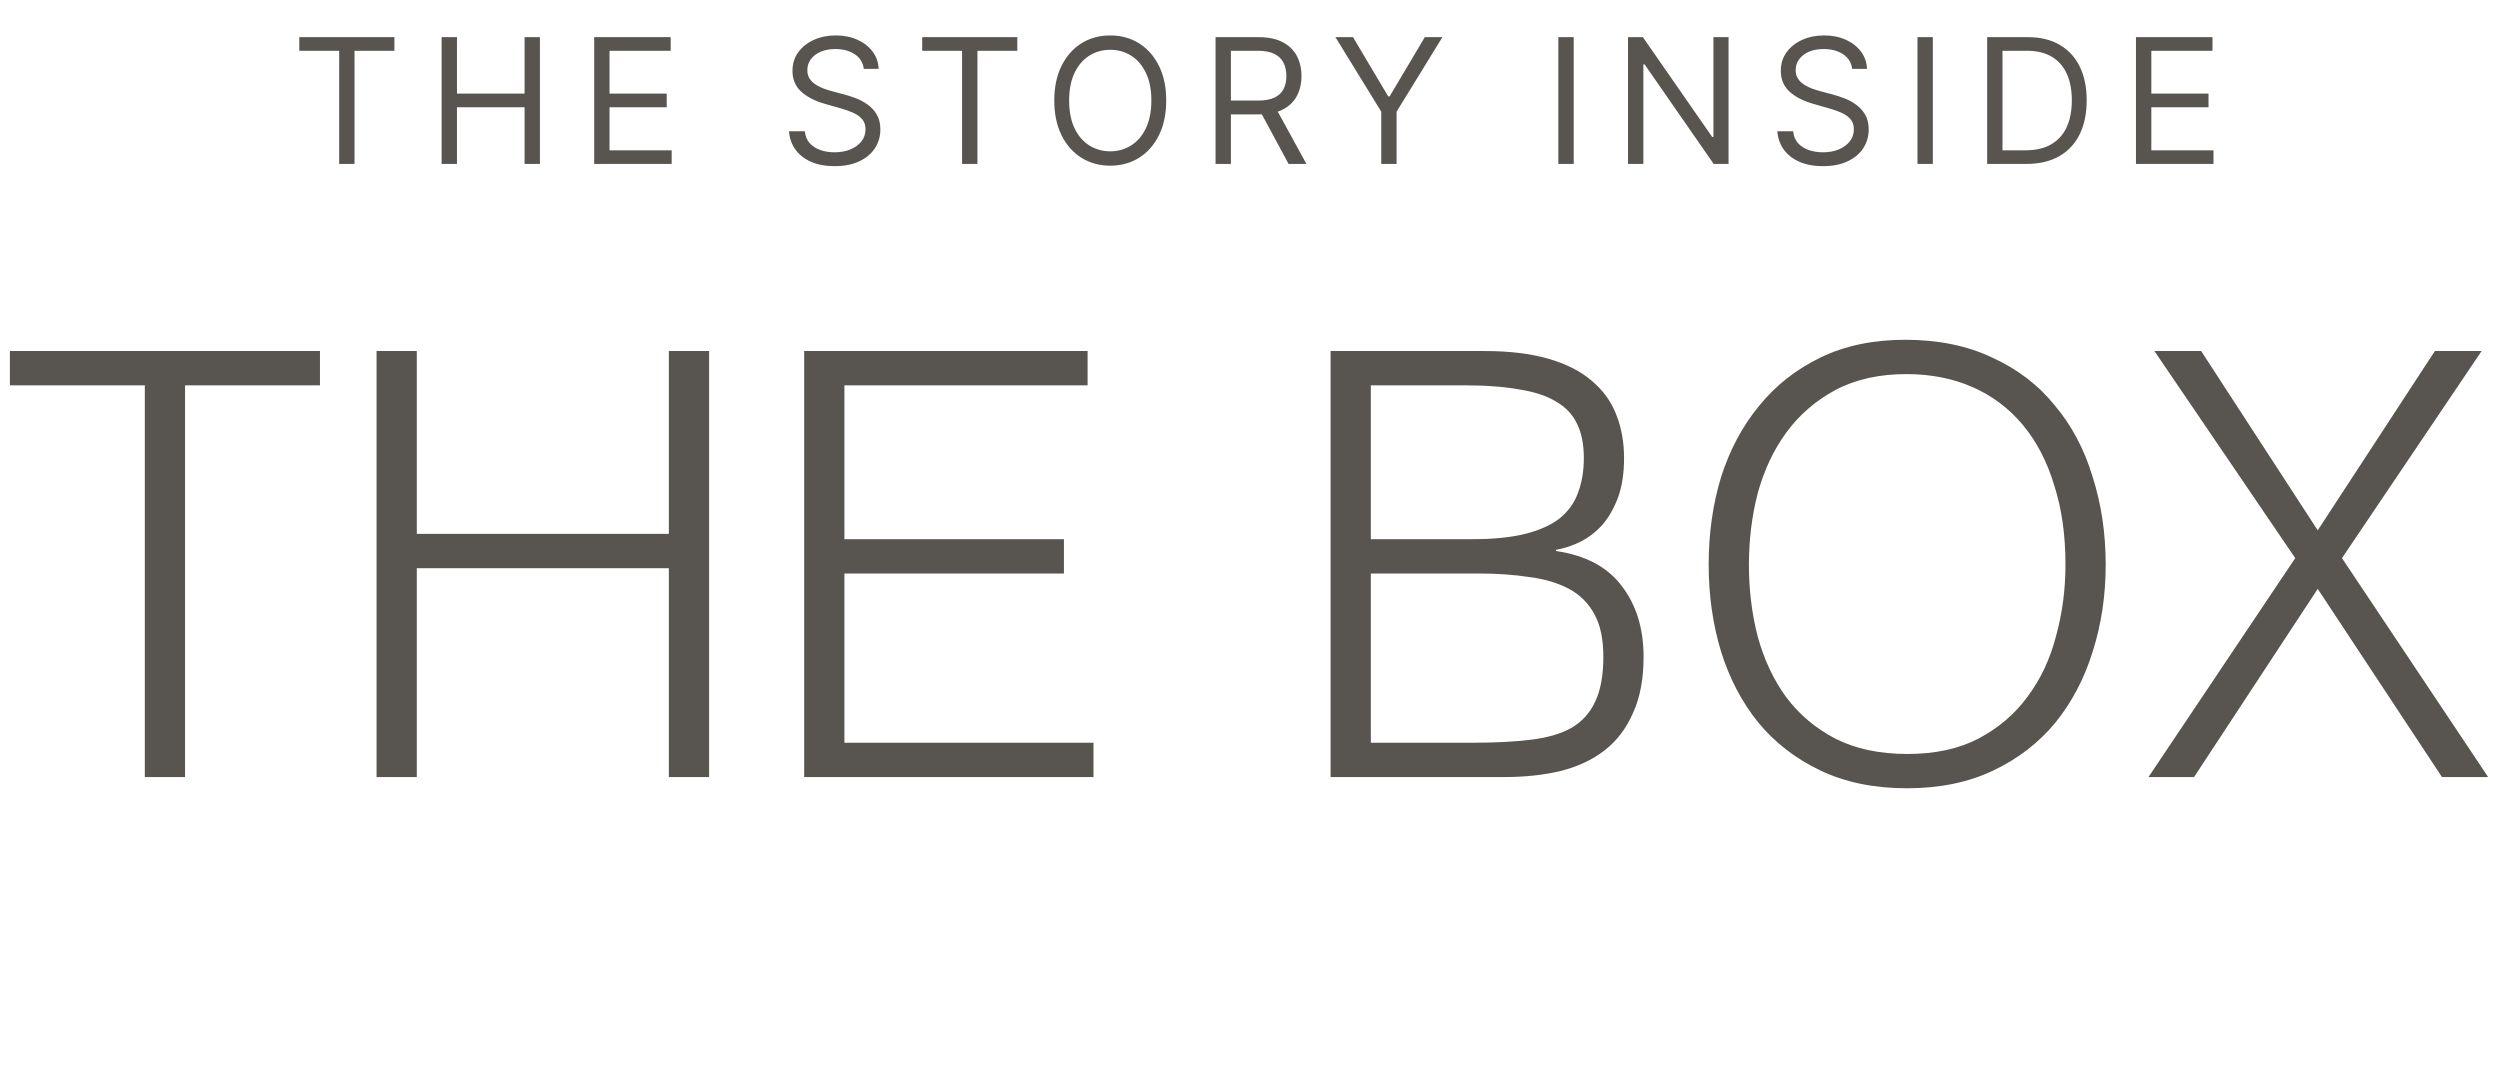
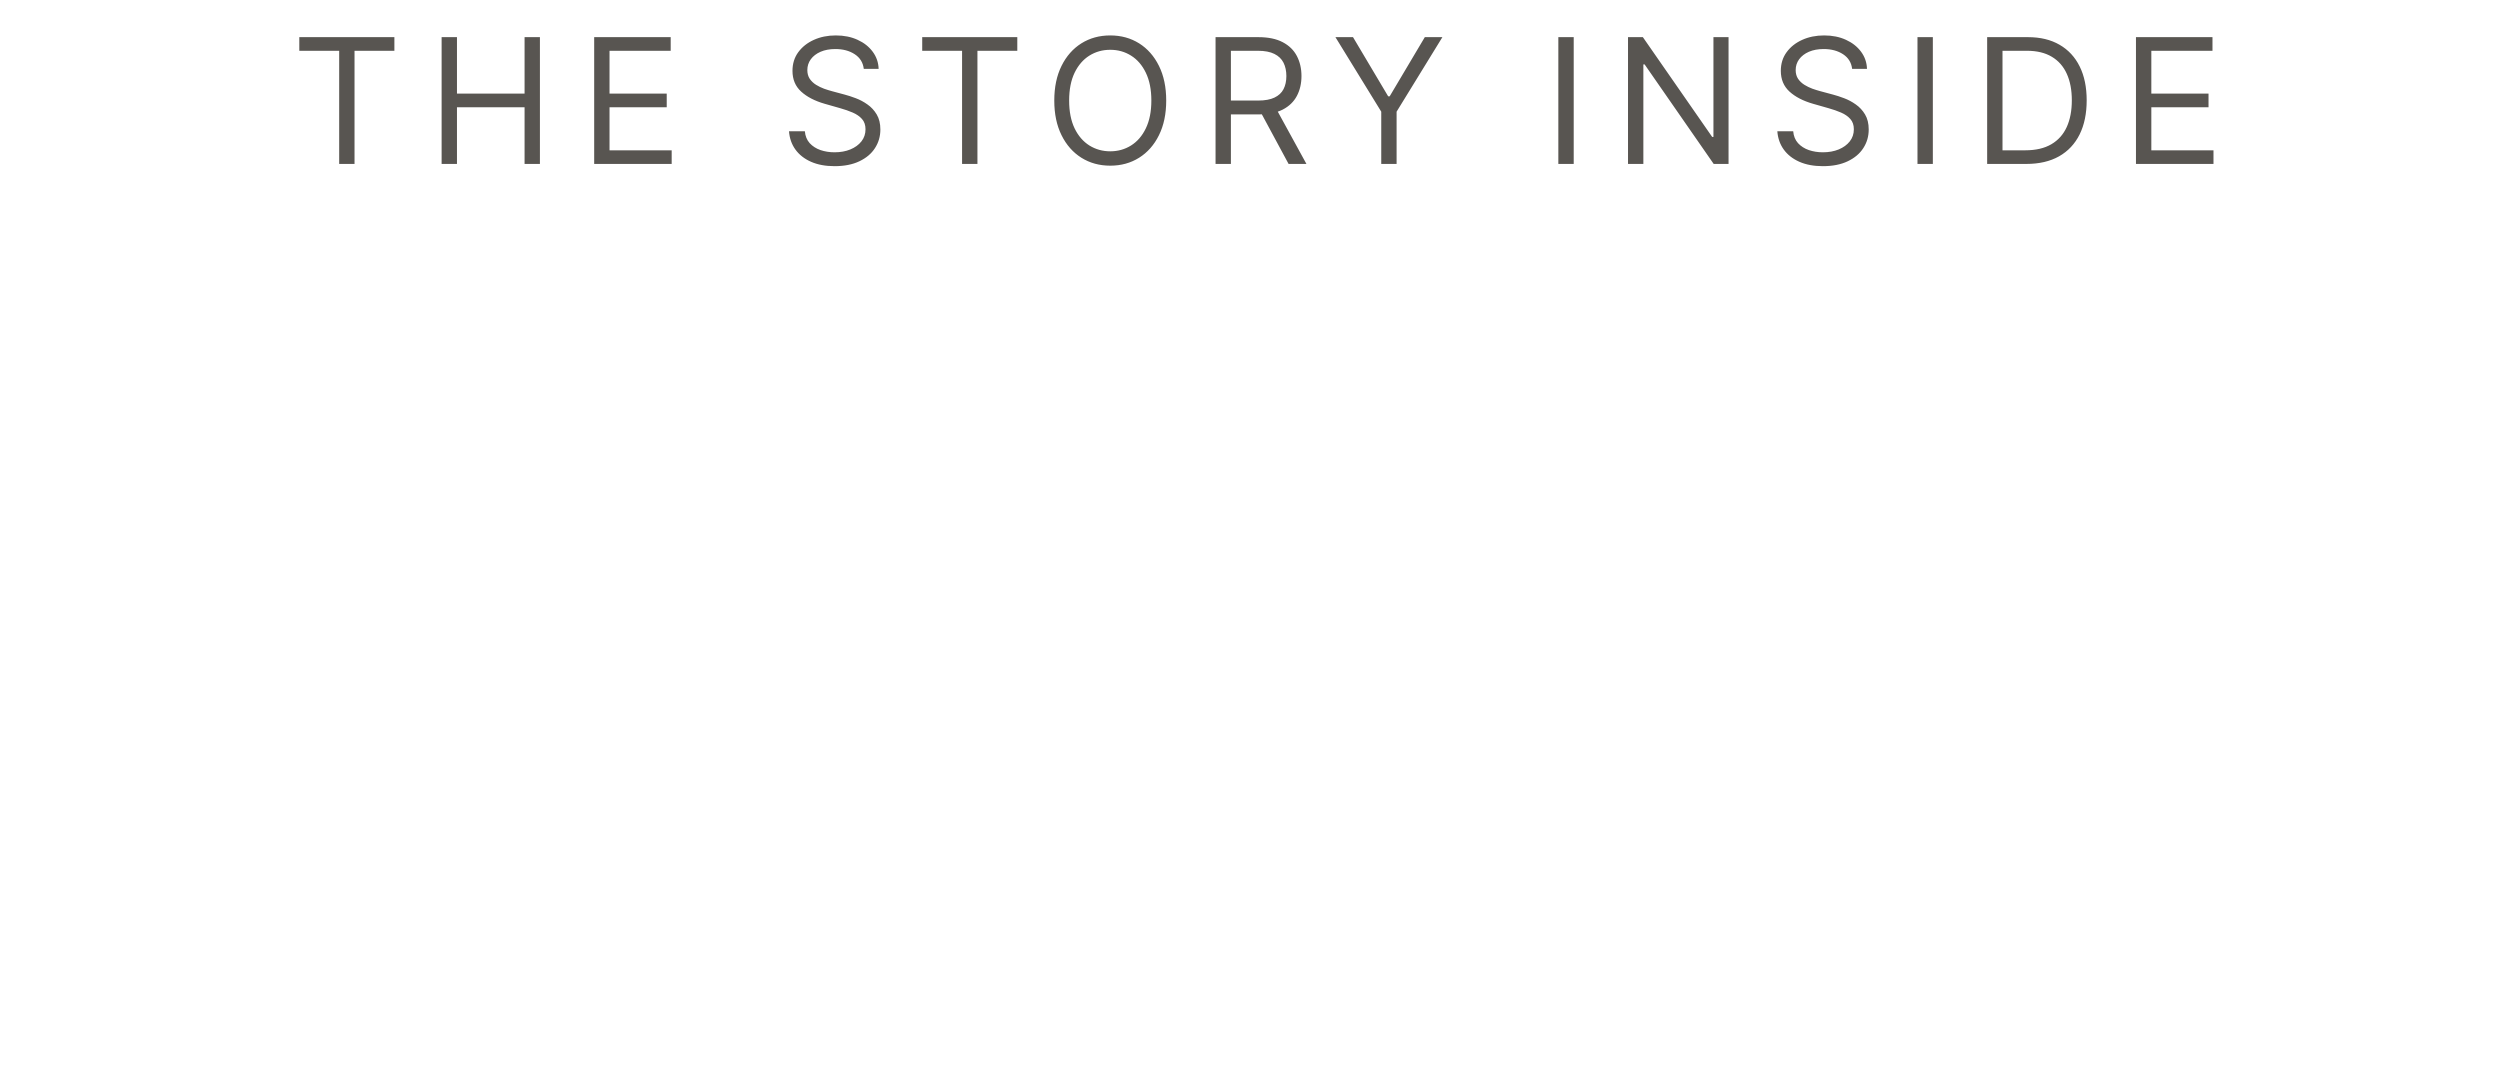
<svg xmlns="http://www.w3.org/2000/svg" width="122" height="52" viewBox="0 0 122 52" fill="none">
  <path d="M14.606 2.478V1.813H19.246V2.478H17.301V8H16.552V2.478H14.606ZM21.551 8V1.813H22.3V4.568H25.599V1.813H26.348V8H25.599V5.233H22.3V8H21.551ZM28.996 8V1.813H32.73V2.478H29.745V4.568H32.536V5.233H29.745V7.335H32.778V8H28.996ZM42.153 3.36C42.116 3.054 41.969 2.816 41.712 2.647C41.454 2.478 41.138 2.393 40.763 2.393C40.489 2.393 40.249 2.438 40.044 2.526C39.841 2.615 39.681 2.737 39.567 2.892C39.454 3.047 39.398 3.223 39.398 3.42C39.398 3.586 39.437 3.728 39.515 3.846C39.596 3.963 39.699 4.061 39.824 4.139C39.948 4.216 40.079 4.279 40.216 4.33C40.353 4.378 40.479 4.417 40.594 4.448L41.222 4.617C41.383 4.659 41.562 4.717 41.76 4.792C41.959 4.866 42.15 4.968 42.331 5.097C42.514 5.224 42.665 5.387 42.784 5.586C42.903 5.786 42.962 6.03 42.962 6.32C42.962 6.655 42.874 6.957 42.699 7.227C42.526 7.497 42.272 7.711 41.938 7.87C41.606 8.029 41.202 8.109 40.727 8.109C40.284 8.109 39.9 8.037 39.576 7.894C39.254 7.751 39 7.552 38.815 7.296C38.631 7.04 38.528 6.743 38.503 6.405H39.277C39.297 6.639 39.375 6.832 39.512 6.985C39.651 7.136 39.827 7.249 40.038 7.323C40.252 7.396 40.481 7.432 40.727 7.432C41.013 7.432 41.27 7.386 41.497 7.293C41.725 7.198 41.905 7.068 42.038 6.9C42.171 6.731 42.237 6.534 42.237 6.308C42.237 6.103 42.18 5.936 42.065 5.807C41.95 5.678 41.799 5.573 41.612 5.493C41.425 5.412 41.222 5.342 41.005 5.281L40.243 5.064C39.76 4.925 39.377 4.726 39.096 4.469C38.813 4.211 38.673 3.874 38.673 3.457C38.673 3.11 38.766 2.808 38.953 2.55C39.143 2.291 39.397 2.089 39.715 1.946C40.035 1.801 40.392 1.729 40.787 1.729C41.186 1.729 41.54 1.8 41.85 1.943C42.161 2.084 42.406 2.278 42.587 2.523C42.771 2.769 42.867 3.048 42.877 3.36H42.153ZM45.004 2.478V1.813H49.644V2.478H47.699V8H46.949V2.478H45.004ZM56.911 4.907C56.911 5.559 56.793 6.123 56.557 6.598C56.322 7.074 55.999 7.44 55.588 7.698C55.177 7.956 54.708 8.085 54.18 8.085C53.653 8.085 53.183 7.956 52.772 7.698C52.362 7.44 52.038 7.074 51.803 6.598C51.567 6.123 51.449 5.559 51.449 4.907C51.449 4.254 51.567 3.69 51.803 3.215C52.038 2.74 52.362 2.373 52.772 2.115C53.183 1.858 53.653 1.729 54.18 1.729C54.708 1.729 55.177 1.858 55.588 2.115C55.999 2.373 56.322 2.74 56.557 3.215C56.793 3.69 56.911 4.254 56.911 4.907ZM56.186 4.907C56.186 4.371 56.096 3.919 55.917 3.55C55.74 3.182 55.499 2.903 55.195 2.714C54.893 2.524 54.555 2.43 54.18 2.43C53.806 2.43 53.466 2.524 53.162 2.714C52.86 2.903 52.619 3.182 52.44 3.55C52.263 3.919 52.174 4.371 52.174 4.907C52.174 5.442 52.263 5.894 52.44 6.263C52.619 6.632 52.86 6.91 53.162 7.1C53.466 7.289 53.806 7.384 54.18 7.384C54.555 7.384 54.893 7.289 55.195 7.1C55.499 6.91 55.74 6.632 55.917 6.263C56.096 5.894 56.186 5.442 56.186 4.907ZM59.319 8V1.813H61.409C61.893 1.813 62.289 1.896 62.6 2.061C62.91 2.224 63.139 2.449 63.288 2.735C63.437 3.021 63.512 3.346 63.512 3.71C63.512 4.075 63.437 4.398 63.288 4.68C63.139 4.962 62.911 5.184 62.603 5.345C62.294 5.504 61.901 5.583 61.422 5.583H59.73V4.907H61.397C61.728 4.907 61.993 4.858 62.195 4.762C62.398 4.665 62.545 4.528 62.636 4.351C62.728 4.172 62.775 3.958 62.775 3.71C62.775 3.463 62.728 3.246 62.636 3.061C62.543 2.876 62.395 2.733 62.192 2.632C61.988 2.529 61.719 2.478 61.385 2.478H60.068V8H59.319ZM62.231 5.221L63.754 8H62.883L61.385 5.221H62.231ZM65.169 1.813H66.027L67.743 4.701H67.816L69.531 1.813H70.389L68.154 5.45V8H67.405V5.45L65.169 1.813ZM76.797 1.813V8H76.047V1.813H76.797ZM84.353 1.813V8H83.628L80.257 3.143H80.196V8H79.447V1.813H80.172L83.555 6.683H83.616V1.813H84.353ZM90.384 3.36C90.347 3.054 90.2 2.816 89.943 2.647C89.685 2.478 89.369 2.393 88.994 2.393C88.72 2.393 88.481 2.438 88.275 2.526C88.072 2.615 87.913 2.737 87.798 2.892C87.685 3.047 87.629 3.223 87.629 3.42C87.629 3.586 87.668 3.728 87.746 3.846C87.827 3.963 87.93 4.061 88.055 4.139C88.179 4.216 88.31 4.279 88.447 4.33C88.584 4.378 88.71 4.417 88.825 4.448L89.453 4.617C89.614 4.659 89.793 4.717 89.991 4.792C90.19 4.866 90.381 4.968 90.562 5.097C90.745 5.224 90.896 5.387 91.015 5.586C91.134 5.786 91.193 6.03 91.193 6.32C91.193 6.655 91.106 6.957 90.93 7.227C90.757 7.497 90.503 7.711 90.169 7.87C89.837 8.029 89.433 8.109 88.958 8.109C88.515 8.109 88.131 8.037 87.807 7.894C87.485 7.751 87.231 7.552 87.046 7.296C86.862 7.04 86.759 6.743 86.734 6.405H87.508C87.528 6.639 87.606 6.832 87.743 6.985C87.882 7.136 88.058 7.249 88.269 7.323C88.483 7.396 88.712 7.432 88.958 7.432C89.244 7.432 89.501 7.386 89.728 7.293C89.956 7.198 90.136 7.068 90.269 6.9C90.402 6.731 90.468 6.534 90.468 6.308C90.468 6.103 90.411 5.936 90.296 5.807C90.181 5.678 90.03 5.573 89.843 5.493C89.656 5.412 89.453 5.342 89.236 5.281L88.475 5.064C87.991 4.925 87.609 4.726 87.327 4.469C87.045 4.211 86.904 3.874 86.904 3.457C86.904 3.11 86.997 2.808 87.185 2.55C87.374 2.291 87.628 2.089 87.946 1.946C88.266 1.801 88.624 1.729 89.018 1.729C89.417 1.729 89.771 1.8 90.082 1.943C90.392 2.084 90.637 2.278 90.819 2.523C91.002 2.769 91.099 3.048 91.109 3.36H90.384ZM94.323 1.813V8H93.573V1.813H94.323ZM98.882 8H96.973V1.813H98.967C99.567 1.813 100.08 1.937 100.507 2.185C100.934 2.431 101.262 2.784 101.489 3.245C101.717 3.704 101.83 4.254 101.83 4.895C101.83 5.539 101.716 6.094 101.486 6.559C101.256 7.022 100.922 7.379 100.483 7.628C100.044 7.876 99.51 8 98.882 8ZM97.722 7.335H98.834C99.345 7.335 99.769 7.237 100.106 7.039C100.442 6.842 100.693 6.561 100.858 6.197C101.023 5.832 101.105 5.398 101.105 4.895C101.105 4.395 101.024 3.965 100.861 3.605C100.698 3.242 100.454 2.964 100.13 2.771C99.805 2.576 99.402 2.478 98.918 2.478H97.722V7.335ZM104.235 8V1.813H107.969V2.478H104.985V4.568H107.776V5.233H104.985V7.335H108.018V8H104.235Z" fill="#585551" />
-   <path d="M0.483 17.13H15.614V18.804H9.03V37.92H7.067V18.804H0.483V17.13ZM18.376 37.92V17.13H20.34V26.052H32.64V17.13H34.604V37.92H32.64V27.727H20.34V37.92H18.376ZM39.243 37.92V17.13H53.075V18.804H41.207V26.312H51.92V27.987H41.207V36.245H53.363V37.92H39.243ZM66.896 36.245H71.891C72.969 36.245 73.903 36.197 74.692 36.1C75.5 36.004 76.165 35.812 76.684 35.523C77.204 35.215 77.589 34.791 77.839 34.252C78.109 33.694 78.243 32.963 78.243 32.058C78.243 31.192 78.099 30.499 77.81 29.979C77.522 29.44 77.108 29.026 76.569 28.737C76.03 28.449 75.385 28.256 74.634 28.16C73.883 28.044 73.046 27.987 72.122 27.987H66.896V36.245ZM66.896 26.312H71.862C72.882 26.312 73.739 26.225 74.432 26.052C75.125 25.879 75.683 25.628 76.107 25.301C76.53 24.955 76.829 24.541 77.002 24.06C77.194 23.559 77.291 22.991 77.291 22.356C77.291 21.701 77.185 21.153 76.973 20.71C76.761 20.248 76.424 19.882 75.962 19.613C75.5 19.324 74.894 19.122 74.143 19.006C73.412 18.872 72.507 18.804 71.429 18.804H66.896V26.312ZM64.932 37.92V17.13H72.44C73.652 17.13 74.692 17.255 75.558 17.505C76.424 17.755 77.127 18.111 77.666 18.573C78.224 19.035 78.629 19.594 78.879 20.248C79.129 20.883 79.254 21.586 79.254 22.356C79.254 23.087 79.158 23.723 78.965 24.262C78.773 24.782 78.523 25.224 78.215 25.59C77.907 25.936 77.55 26.216 77.146 26.427C76.761 26.62 76.357 26.755 75.933 26.832V26.889C77.377 27.101 78.446 27.669 79.139 28.593C79.851 29.517 80.207 30.672 80.207 32.058C80.207 33.136 80.034 34.05 79.687 34.801C79.36 35.552 78.898 36.158 78.301 36.62C77.704 37.082 76.983 37.419 76.136 37.631C75.308 37.823 74.403 37.92 73.421 37.92H64.932ZM83.383 27.553C83.383 26.033 83.585 24.608 83.989 23.28C84.413 21.952 85.029 20.797 85.837 19.815C86.646 18.814 87.647 18.025 88.84 17.447C90.034 16.87 91.41 16.581 92.969 16.581C94.587 16.581 96.001 16.87 97.214 17.447C98.446 18.006 99.466 18.785 100.275 19.786C101.103 20.768 101.719 21.933 102.123 23.28C102.546 24.608 102.758 26.033 102.758 27.553C102.758 29.055 102.546 30.47 102.123 31.798C101.719 33.107 101.112 34.262 100.304 35.263C99.495 36.245 98.485 37.025 97.272 37.602C96.059 38.179 94.654 38.468 93.056 38.468C91.458 38.468 90.053 38.179 88.84 37.602C87.628 37.025 86.617 36.245 85.808 35.263C85 34.262 84.394 33.107 83.989 31.798C83.585 30.47 83.383 29.055 83.383 27.553ZM93.085 36.794C94.433 36.794 95.588 36.543 96.55 36.043C97.532 35.523 98.331 34.84 98.947 33.993C99.582 33.146 100.044 32.164 100.333 31.047C100.641 29.931 100.795 28.766 100.795 27.553C100.795 26.11 100.612 24.82 100.246 23.684C99.9 22.529 99.389 21.547 98.716 20.739C98.042 19.93 97.224 19.314 96.261 18.891C95.299 18.468 94.221 18.256 93.027 18.256C91.699 18.256 90.544 18.516 89.562 19.035C88.6 19.555 87.801 20.248 87.166 21.114C86.55 21.961 86.088 22.943 85.78 24.06C85.491 25.176 85.347 26.341 85.347 27.553C85.347 28.785 85.491 29.96 85.78 31.076C86.088 32.193 86.55 33.175 87.166 34.022C87.801 34.868 88.6 35.542 89.562 36.043C90.544 36.543 91.718 36.794 93.085 36.794ZM113.105 28.737L107.07 37.92H104.846L112.007 27.236L105.135 17.13H107.416L113.105 25.879L118.822 17.13H121.103L114.289 27.236L121.421 37.92H119.168L113.105 28.737Z" fill="#585551" />
</svg>